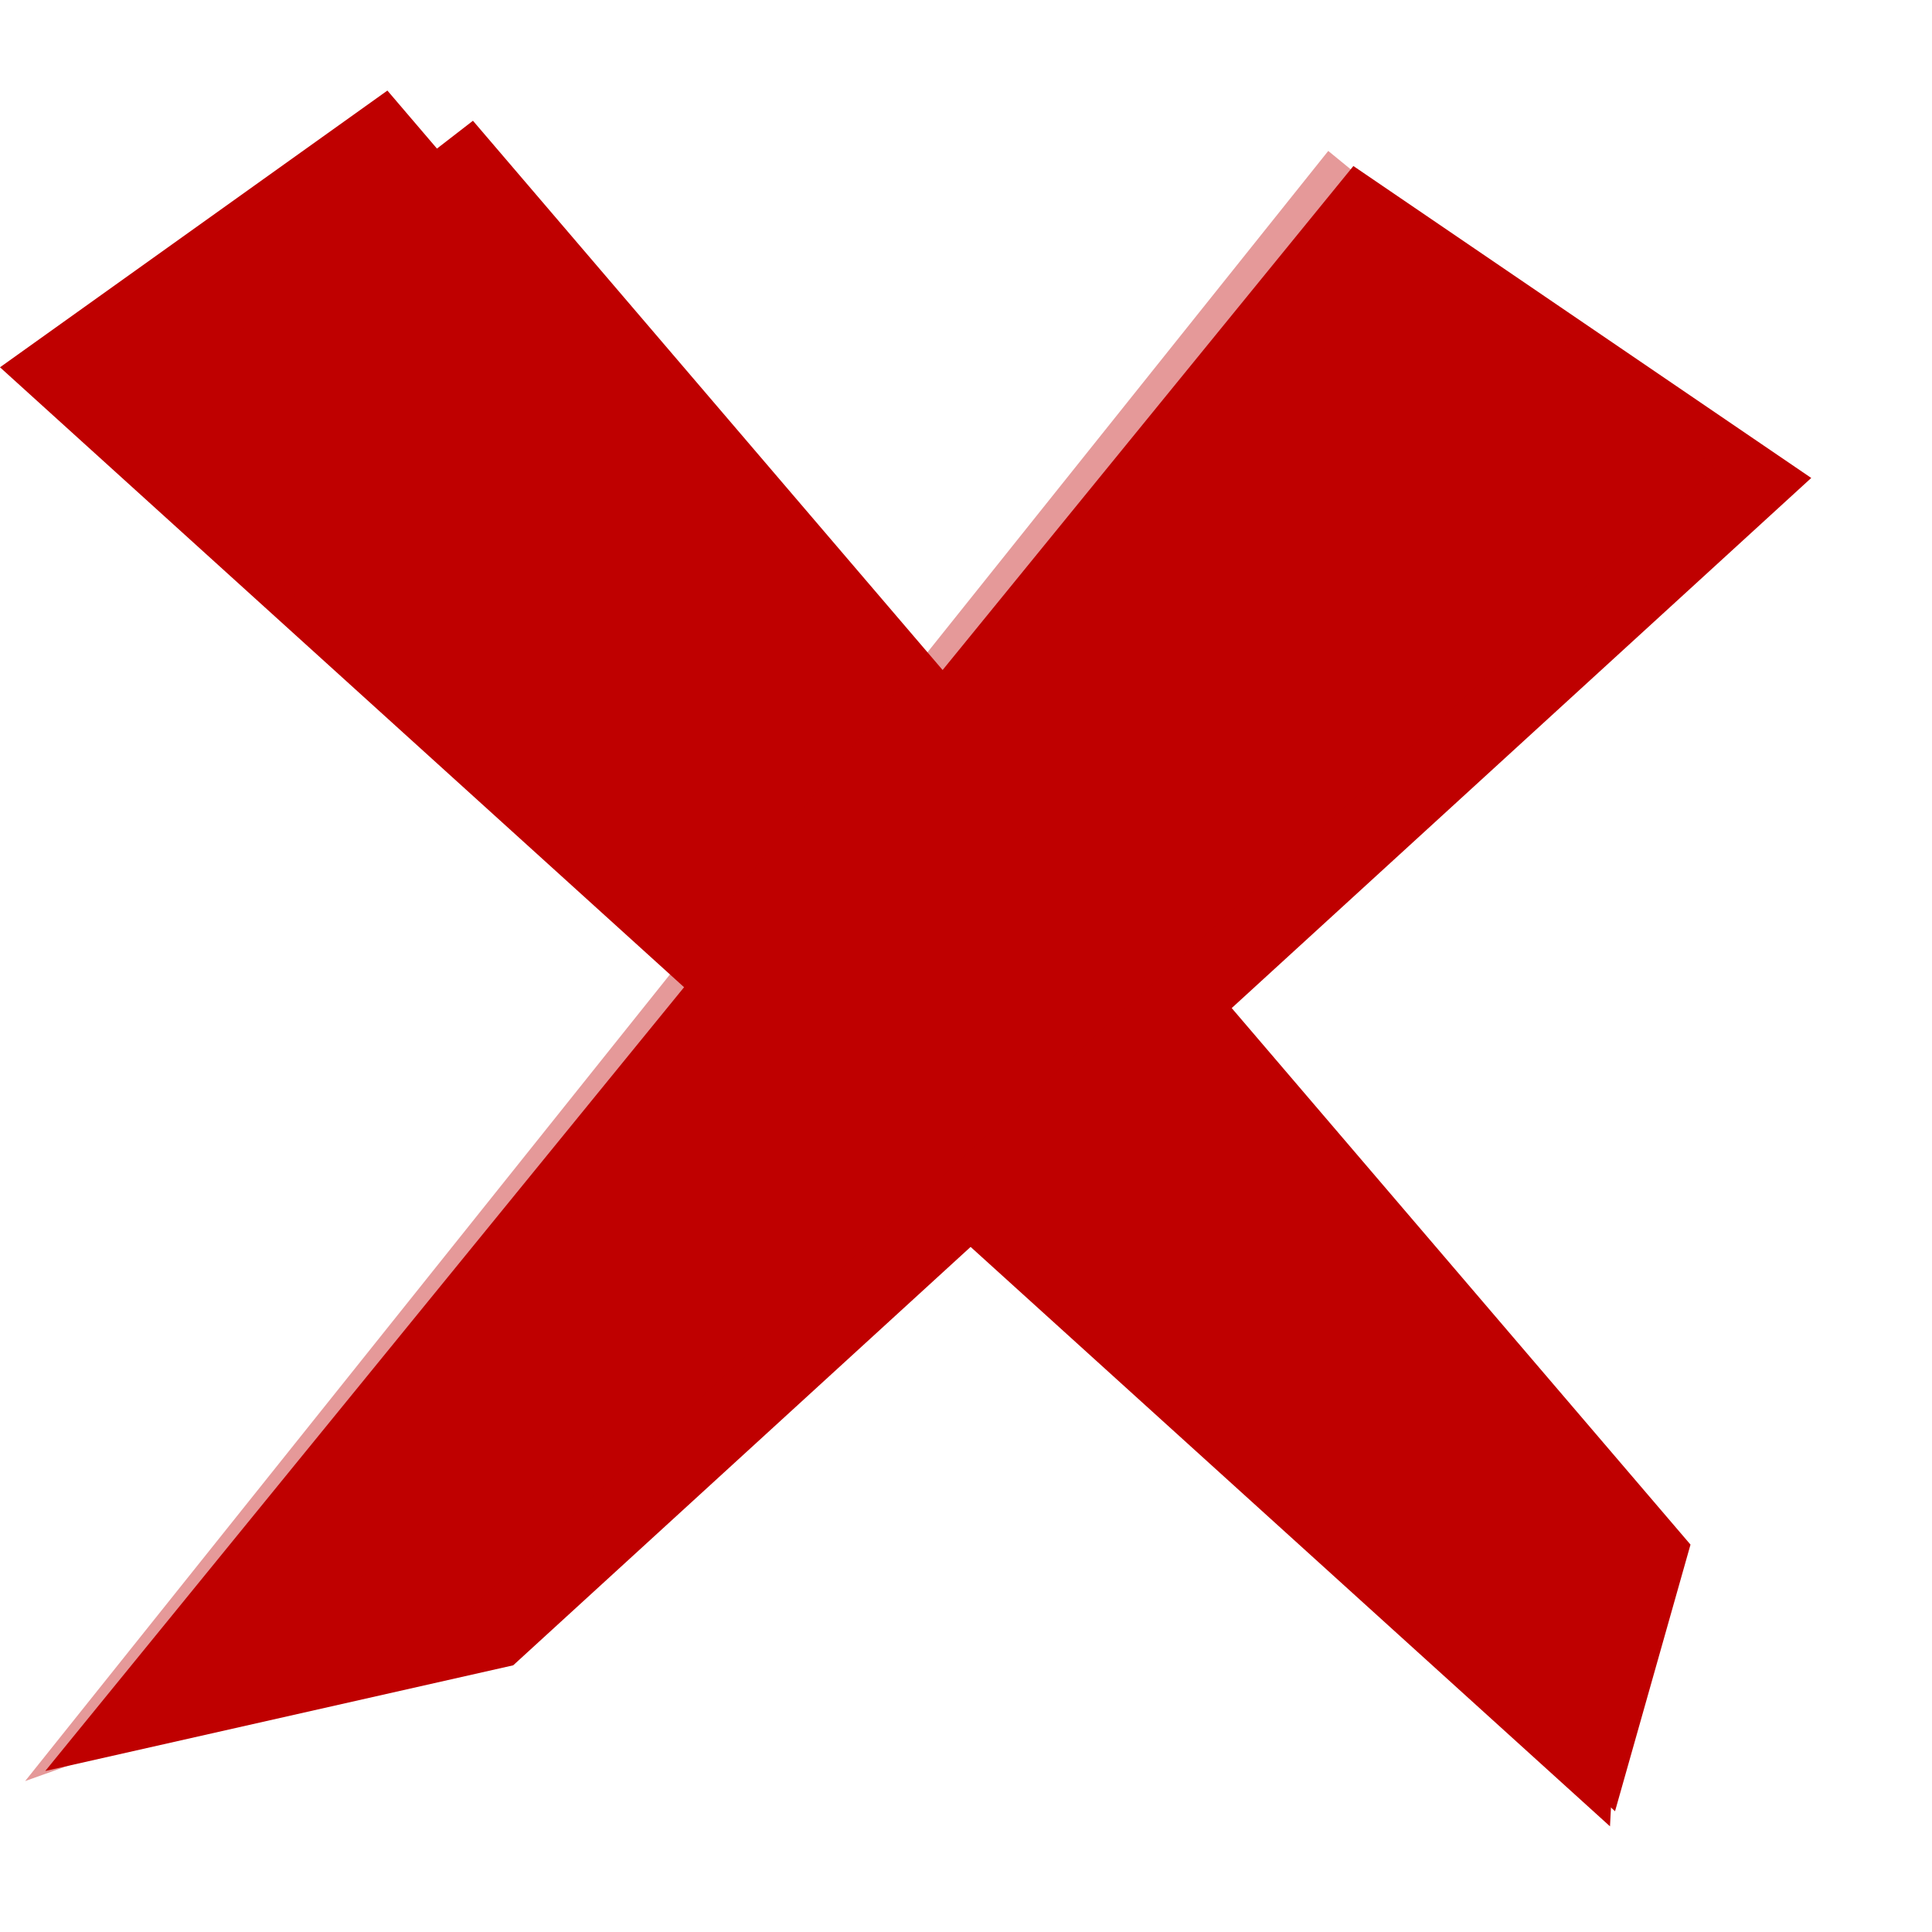
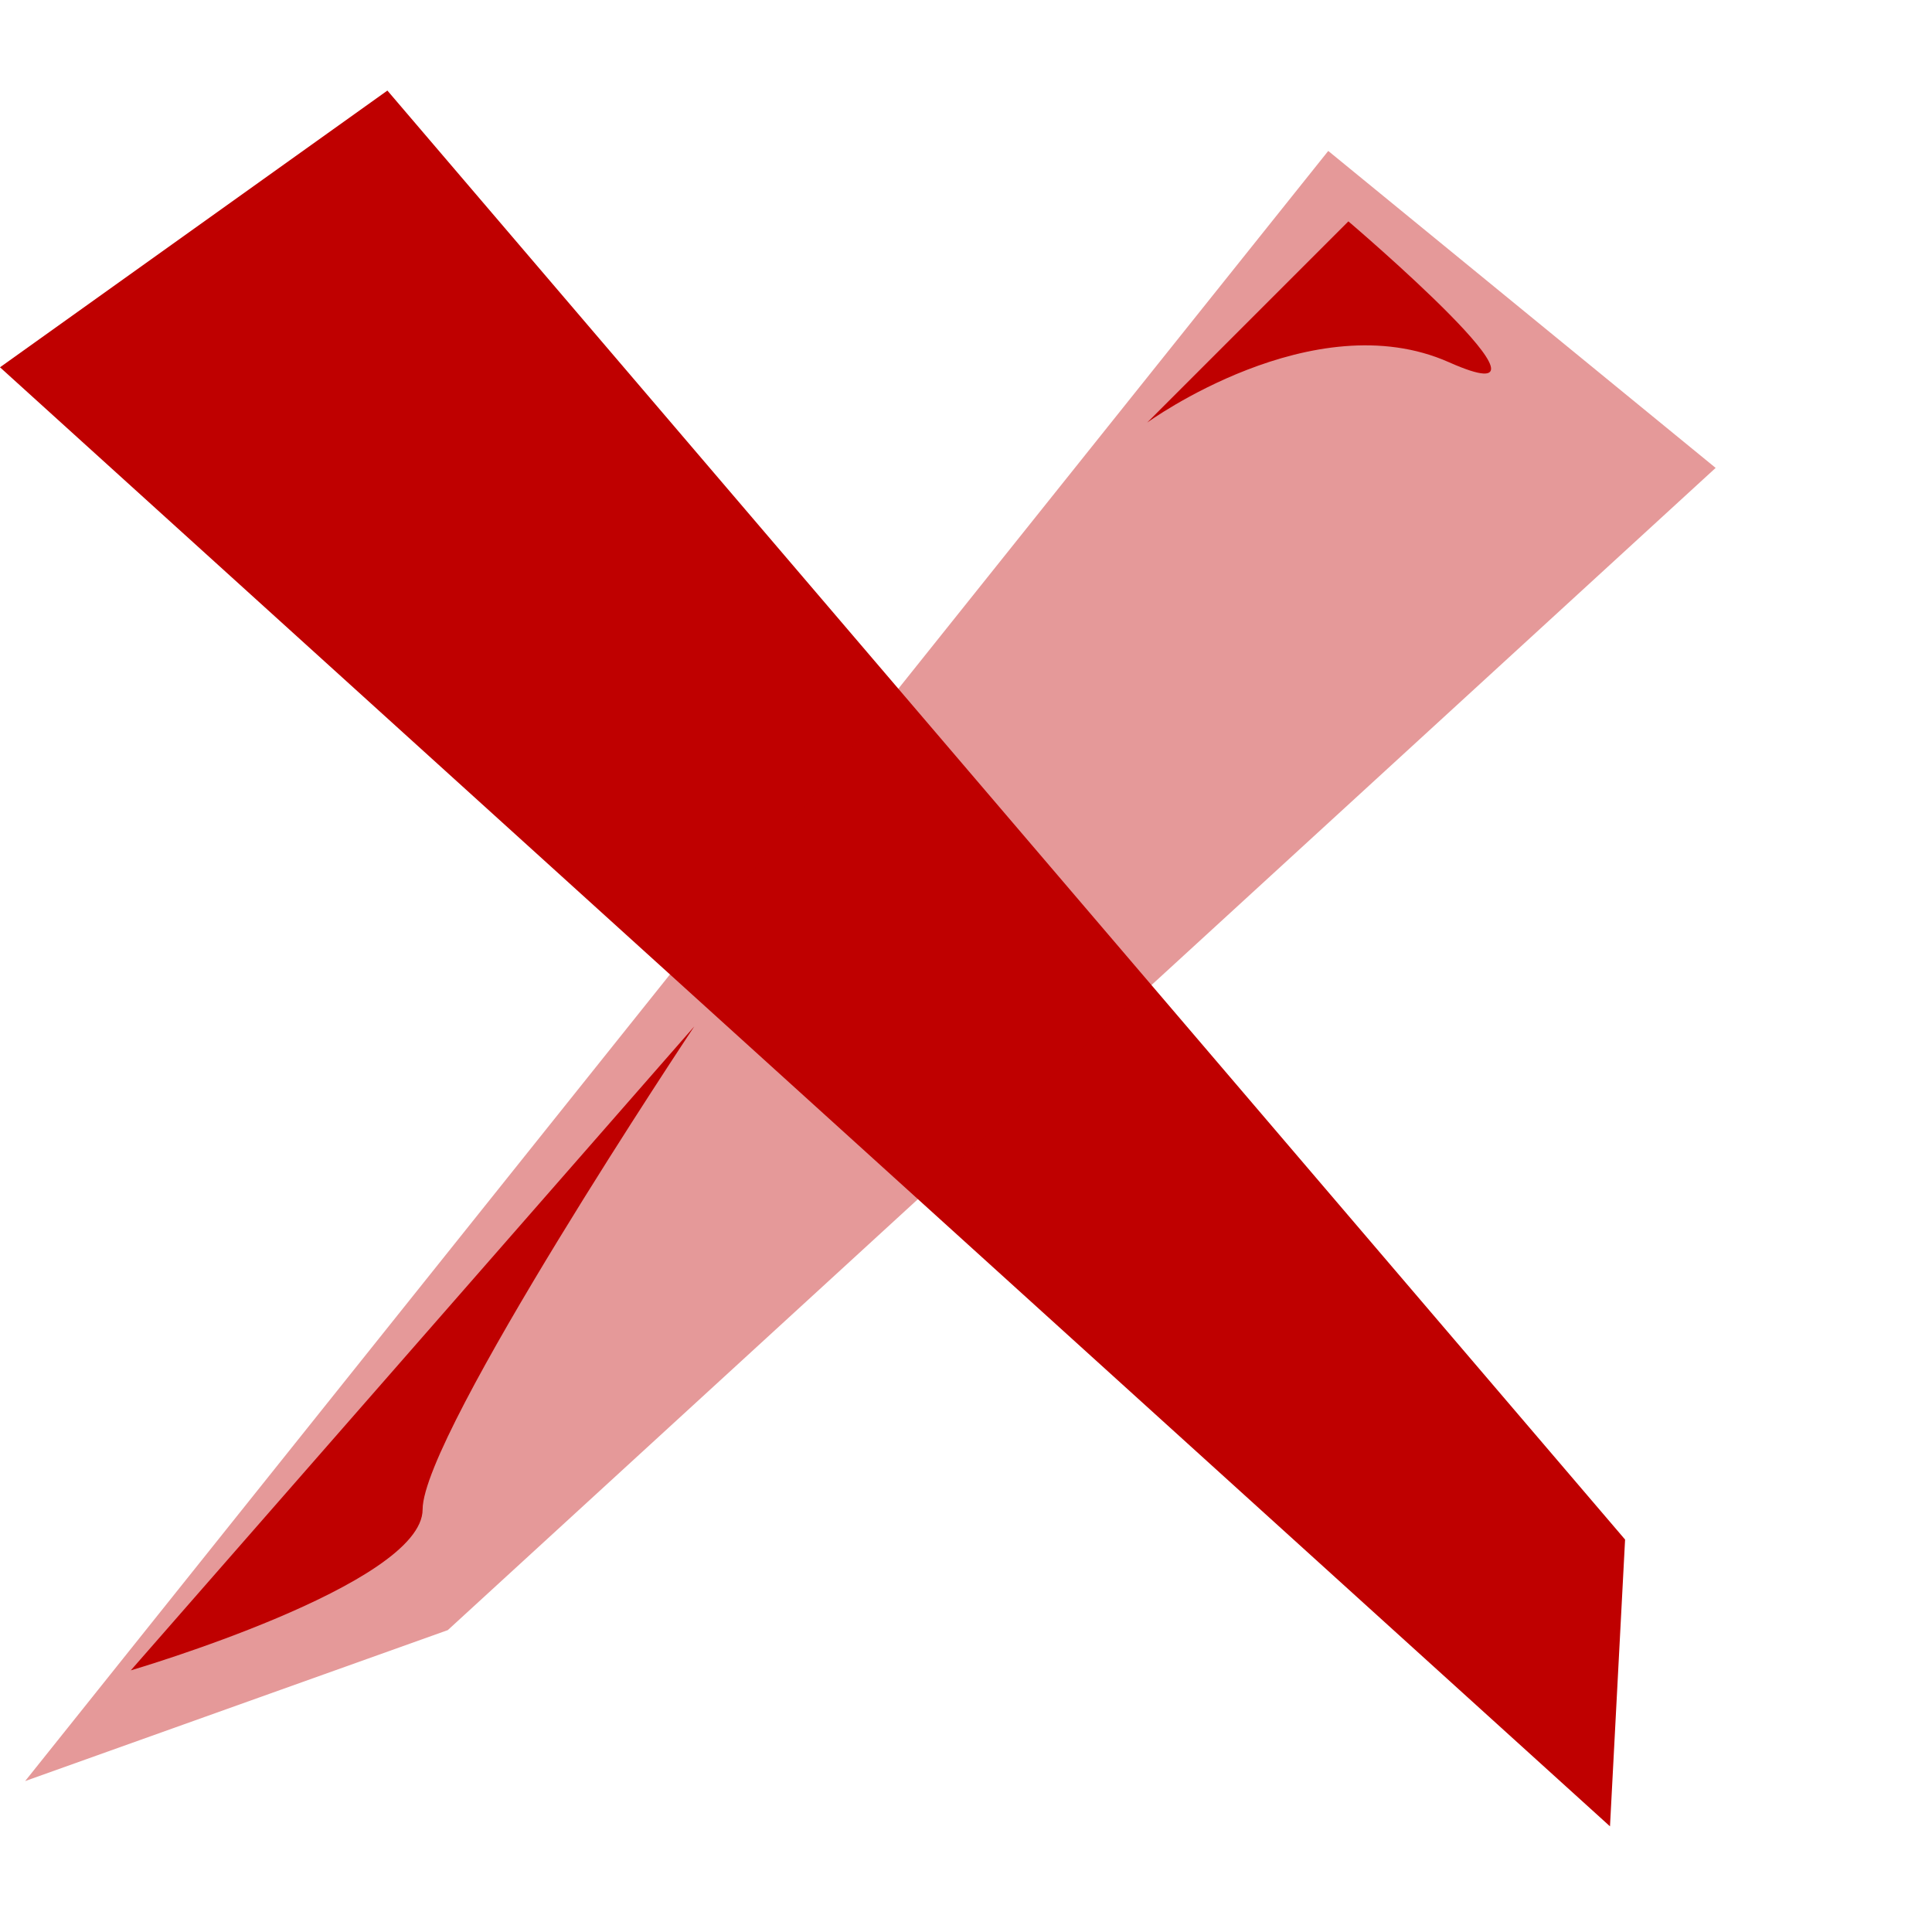
<svg xmlns="http://www.w3.org/2000/svg" width="64" height="64">
  <title>Wrong</title>
  <g>
    <title>Layer 1</title>
    <g id="layer1">
-       <path d="m3.167,13.667l12.5,-9.667l40.333,47.167l-2.5,8.833l-50.333,-46.333z" id="path2193" stroke-width="1px" fill-rule="evenodd" fill="#bf0000" />
-       <path d="m44.833,5.5l15.167,10.333l-43,39.333l-15.5,3.5l43.333,-53.167z" id="path2195" stroke-width="1px" fill-rule="evenodd" fill="#bf0000" />
      <path d="m0,12.167l12.833,-9.167l41,48l-0.5,9.5l-53.333,-48.333z" id="path2179" stroke-width="1px" fill-rule="evenodd" fill="#bf0000" />
      <path opacity="0.4" d="m44,5l12.833,10.5l-42,38.5l-14,5l43.167,-54z" id="path2181" stroke-width="1px" fill-rule="evenodd" fill="#bf0000" />
-       <path d="m12,5.333c0,0 -10,5.667 -10,6.667c0,1 8,8 8,8c0,0 -3,-3 -3,-6c0,-3 5,-8.667 5,-8.667z" id="path2201" stroke-width="1px" fill-rule="evenodd" fill="#bf0000" />
      <path d="m4.333,55.333l18.667,-21.333c0,0 -9,13.5 -9,16c0,2.5 -9.667,5.333 -9.667,5.333z" id="path2203" stroke-width="1px" fill-rule="evenodd" fill="#bf0000" />
      <path d="m44.667,7.333l-6.667,6.667c0,0 5.5,-4 10,-2c4.5,2 -3.333,-4.667 -3.333,-4.667z" id="path2205" stroke-width="1px" fill-rule="evenodd" fill="#bf0000" />
    </g>
  </g>
</svg>